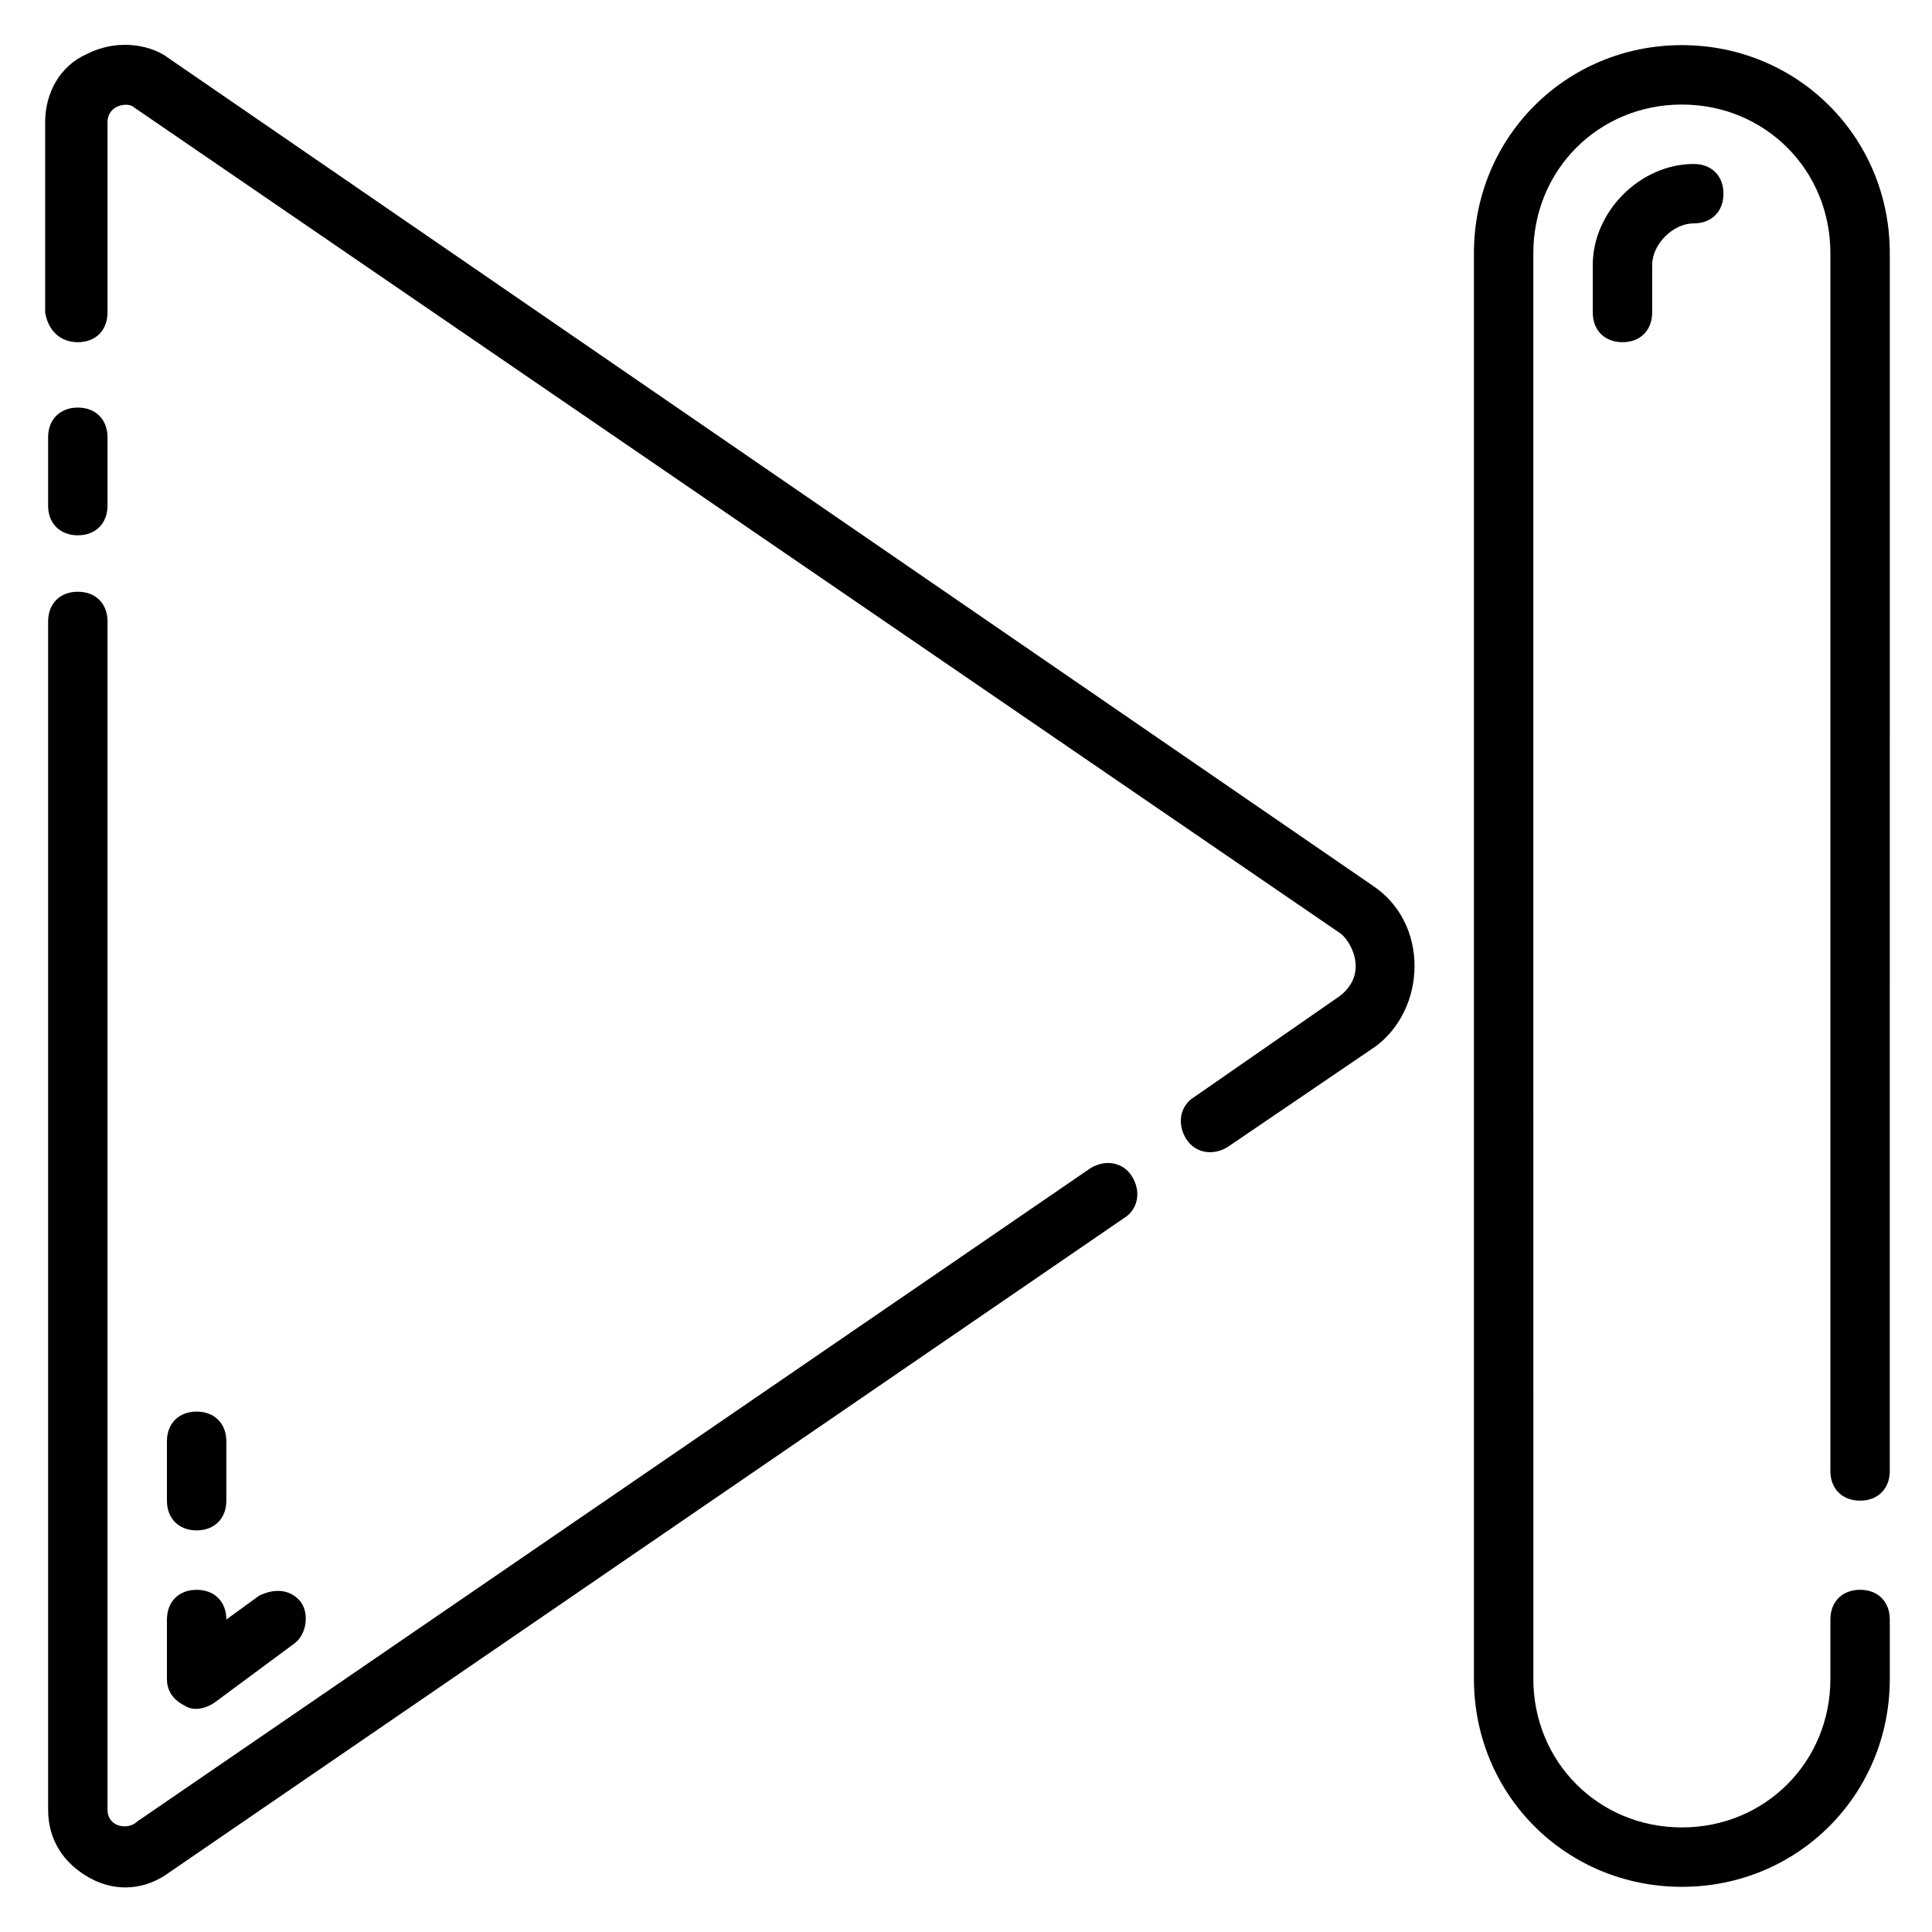
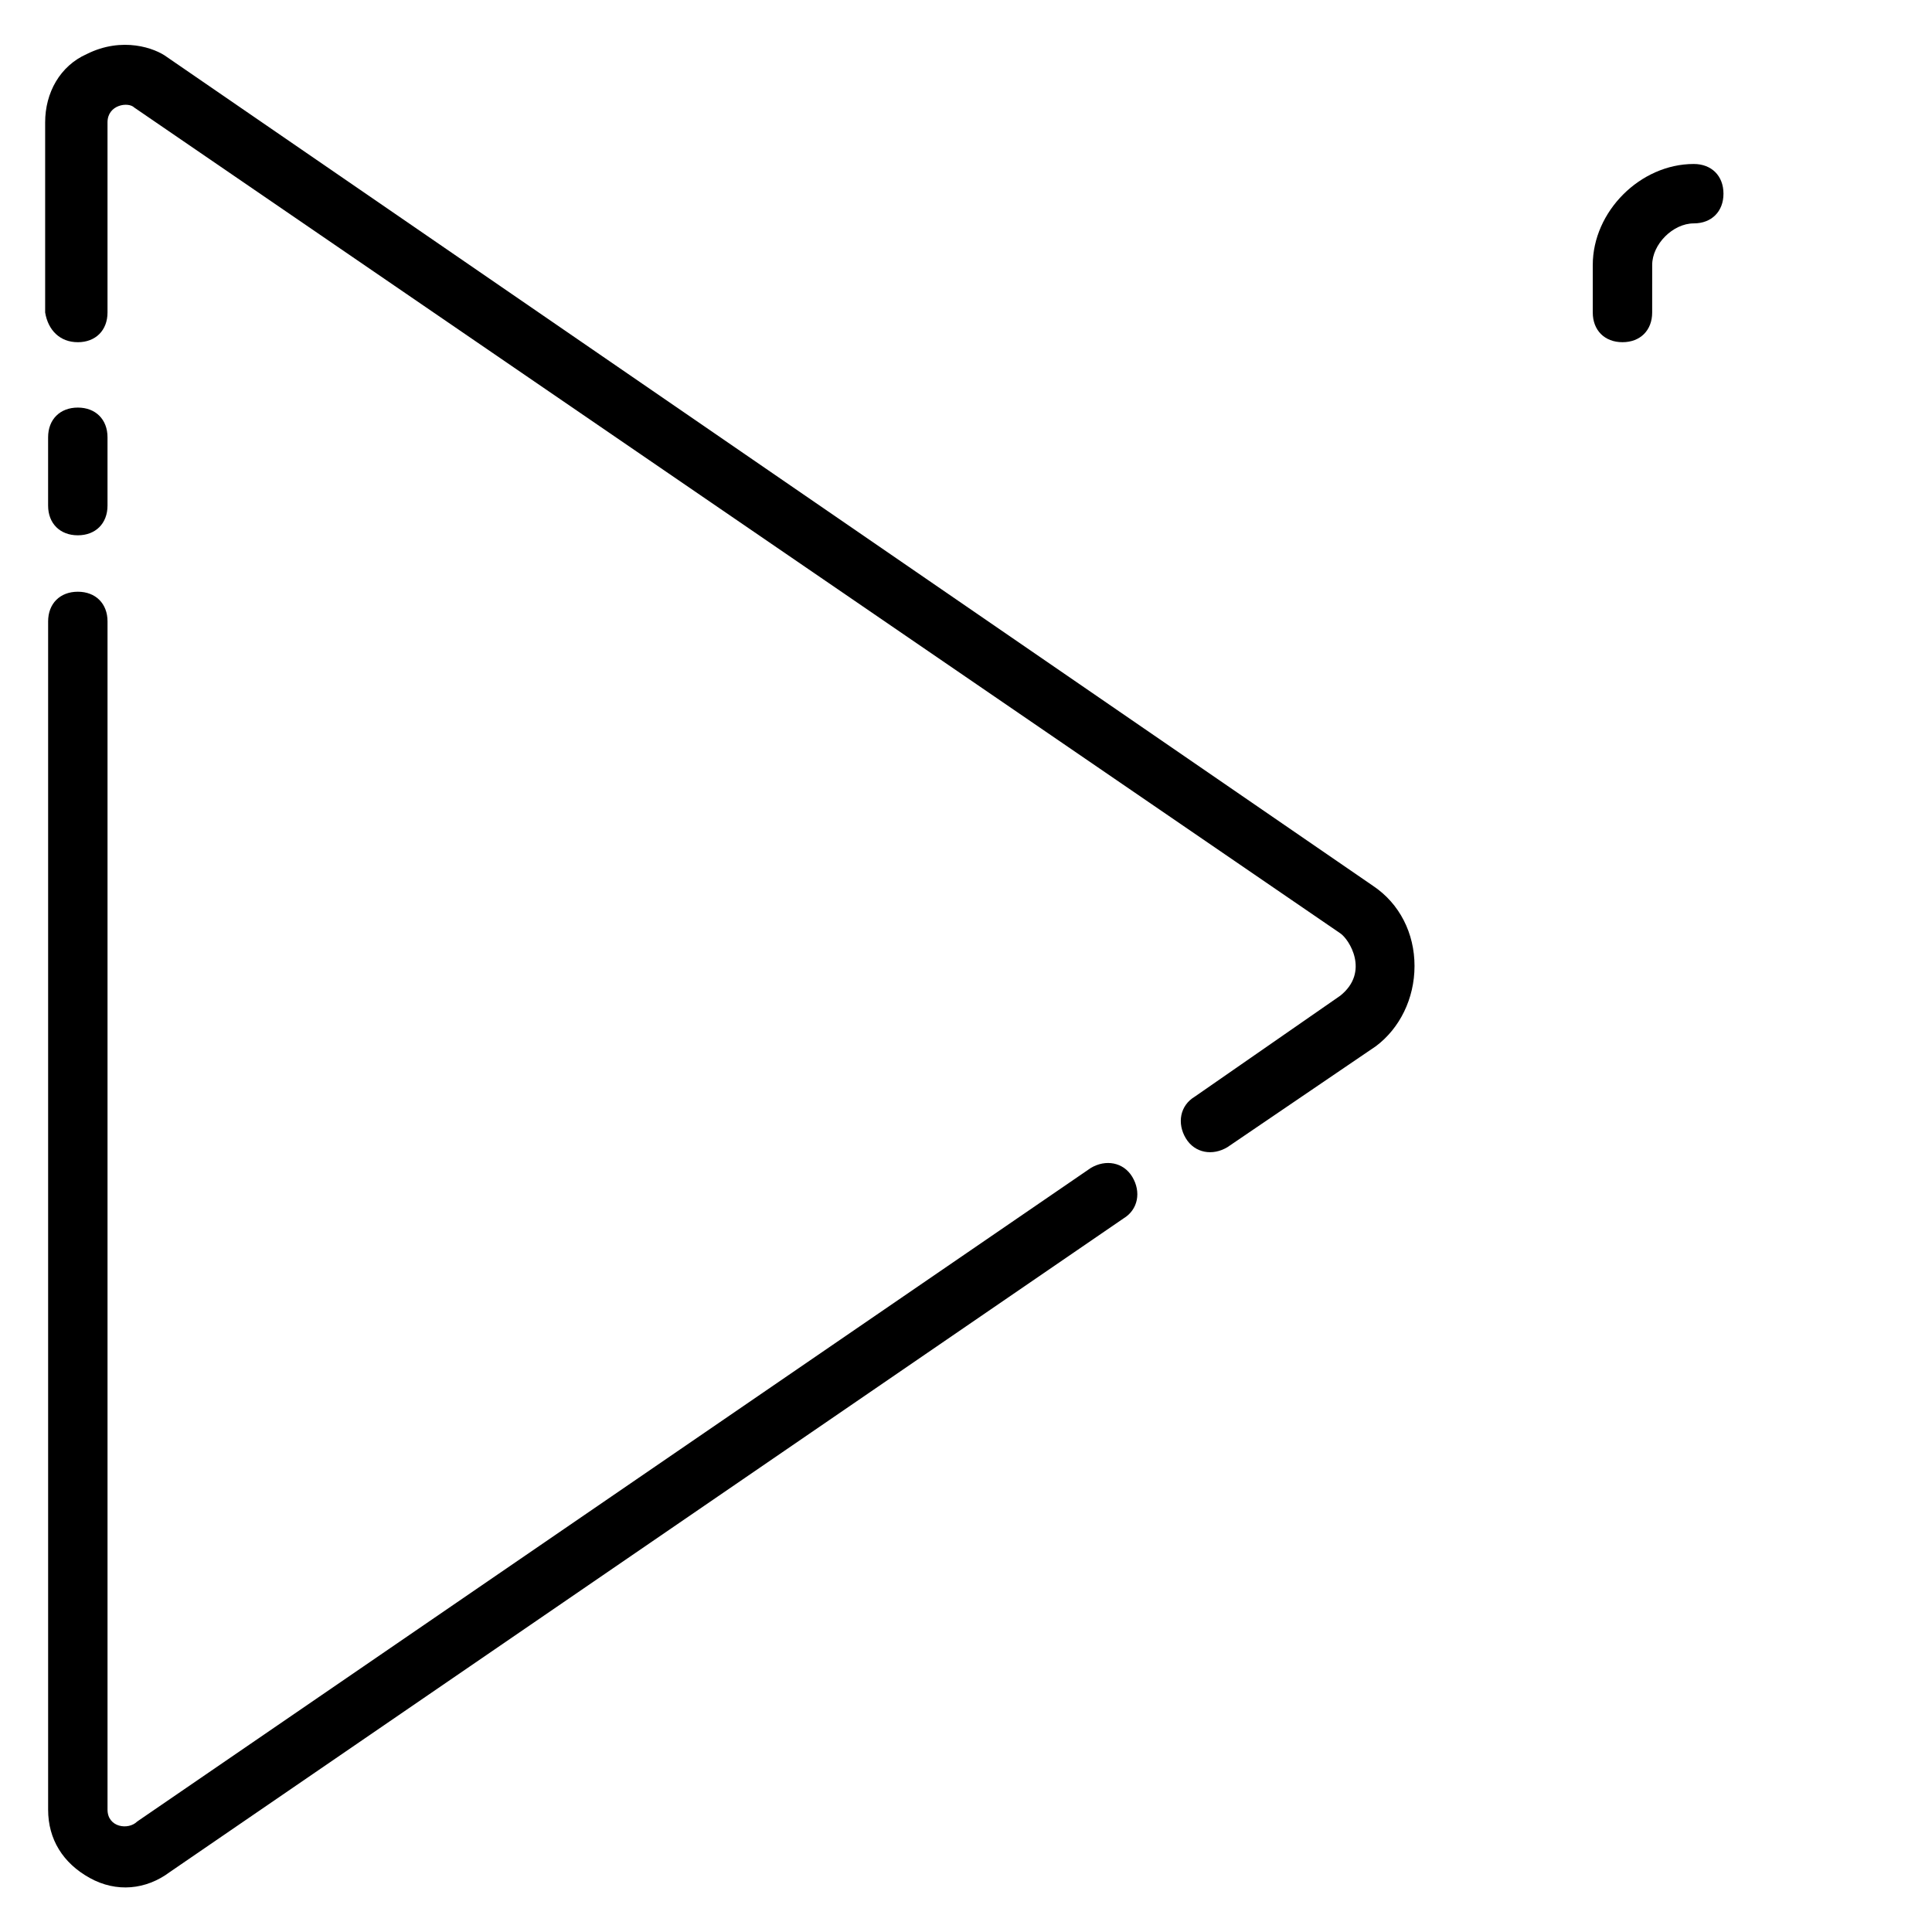
<svg xmlns="http://www.w3.org/2000/svg" fill="#000000" width="800px" height="800px" version="1.1" viewBox="144 144 512 512">
  <g>
-     <path d="m589.71 644.03c30.699 0 55.105-24.402 55.105-55.105v-15.742c0-4.723-3.148-7.871-7.871-7.871-4.723 0-7.871 3.148-7.871 7.871v15.742c0 22.043-17.32 39.359-39.359 39.359-22.043 0-39.359-17.32-39.359-39.359l-0.004-377.86c0-22.043 17.32-39.359 39.359-39.359 22.043 0 39.359 17.32 39.359 39.359v322.75c0 4.723 3.148 7.871 7.871 7.871 4.723 0 7.871-3.148 7.871-7.871l0.004-322.75c0-30.699-24.402-55.105-55.105-55.105-30.699 0-55.105 24.402-55.105 55.105v377.86c0 30.703 24.402 55.105 55.105 55.105z" />
    <path d="m566.1 214.22v12.594c0 4.723 3.148 7.871 7.871 7.871s7.871-3.148 7.871-7.871l0.004-12.594c0-5.512 5.512-11.02 11.02-11.02 4.723 0 7.871-3.148 7.871-7.871s-3.148-7.871-7.871-7.871c-14.168-0.004-26.766 12.594-26.766 26.762z" />
    <path d="m164.62 234.69c4.723 0 7.871-3.148 7.871-7.871v-50.383c0-4.723 5.512-5.512 7.086-3.938l319.61 218.84c2.363 1.574 7.871 10.234 0 16.531l-38.574 26.766c-3.938 2.363-4.723 7.086-2.363 11.02 2.363 3.938 7.086 4.723 11.02 2.363l39.359-26.766c6.297-4.723 10.234-12.594 10.234-21.254s-3.938-16.531-11.02-21.254l-319.6-219.63c-3.148-2.359-11.809-5.508-21.254-0.785-7.086 3.148-11.023 10.234-11.023 18.105v50.379c0.789 4.727 3.938 7.875 8.66 7.875z" />
    <path d="m167.77 641.67c7.086 3.938 14.957 3.148 21.254-1.574l252.69-173.18c3.938-2.363 4.723-7.086 2.363-11.02-2.363-3.938-7.086-4.723-11.02-2.363l-252.69 173.18c-2.363 2.363-7.871 1.574-7.871-3.148v-314.88c0-4.723-3.148-7.871-7.871-7.871s-7.871 3.148-7.871 7.871v314.88c-0.004 7.875 3.93 14.172 11.016 18.105z" />
    <path d="m164.62 285.86c4.723 0 7.871-3.148 7.871-7.871v-18.105c0-4.723-3.148-7.871-7.871-7.871s-7.871 3.148-7.871 7.871v18.105c0 4.723 3.148 7.871 7.871 7.871z" />
-     <path d="m188.24 588.93c0 3.148 1.574 5.512 4.723 7.086 2.363 1.574 5.512 0.789 7.871-0.789l21.254-15.742c3.148-2.363 3.938-7.871 1.574-11.02-3.938-4.723-9.445-2.363-11.02-1.574l-8.66 6.297c0-4.723-3.148-7.871-7.871-7.871-4.723 0-7.871 3.148-7.871 7.871z" />
-     <path d="m196.11 549.57c4.723 0 7.871-3.148 7.871-7.871v-15.742c0-4.723-3.148-7.871-7.871-7.871-4.723 0-7.871 3.148-7.871 7.871v15.742c0 4.723 3.148 7.871 7.871 7.871z" />
  </g>
</svg>